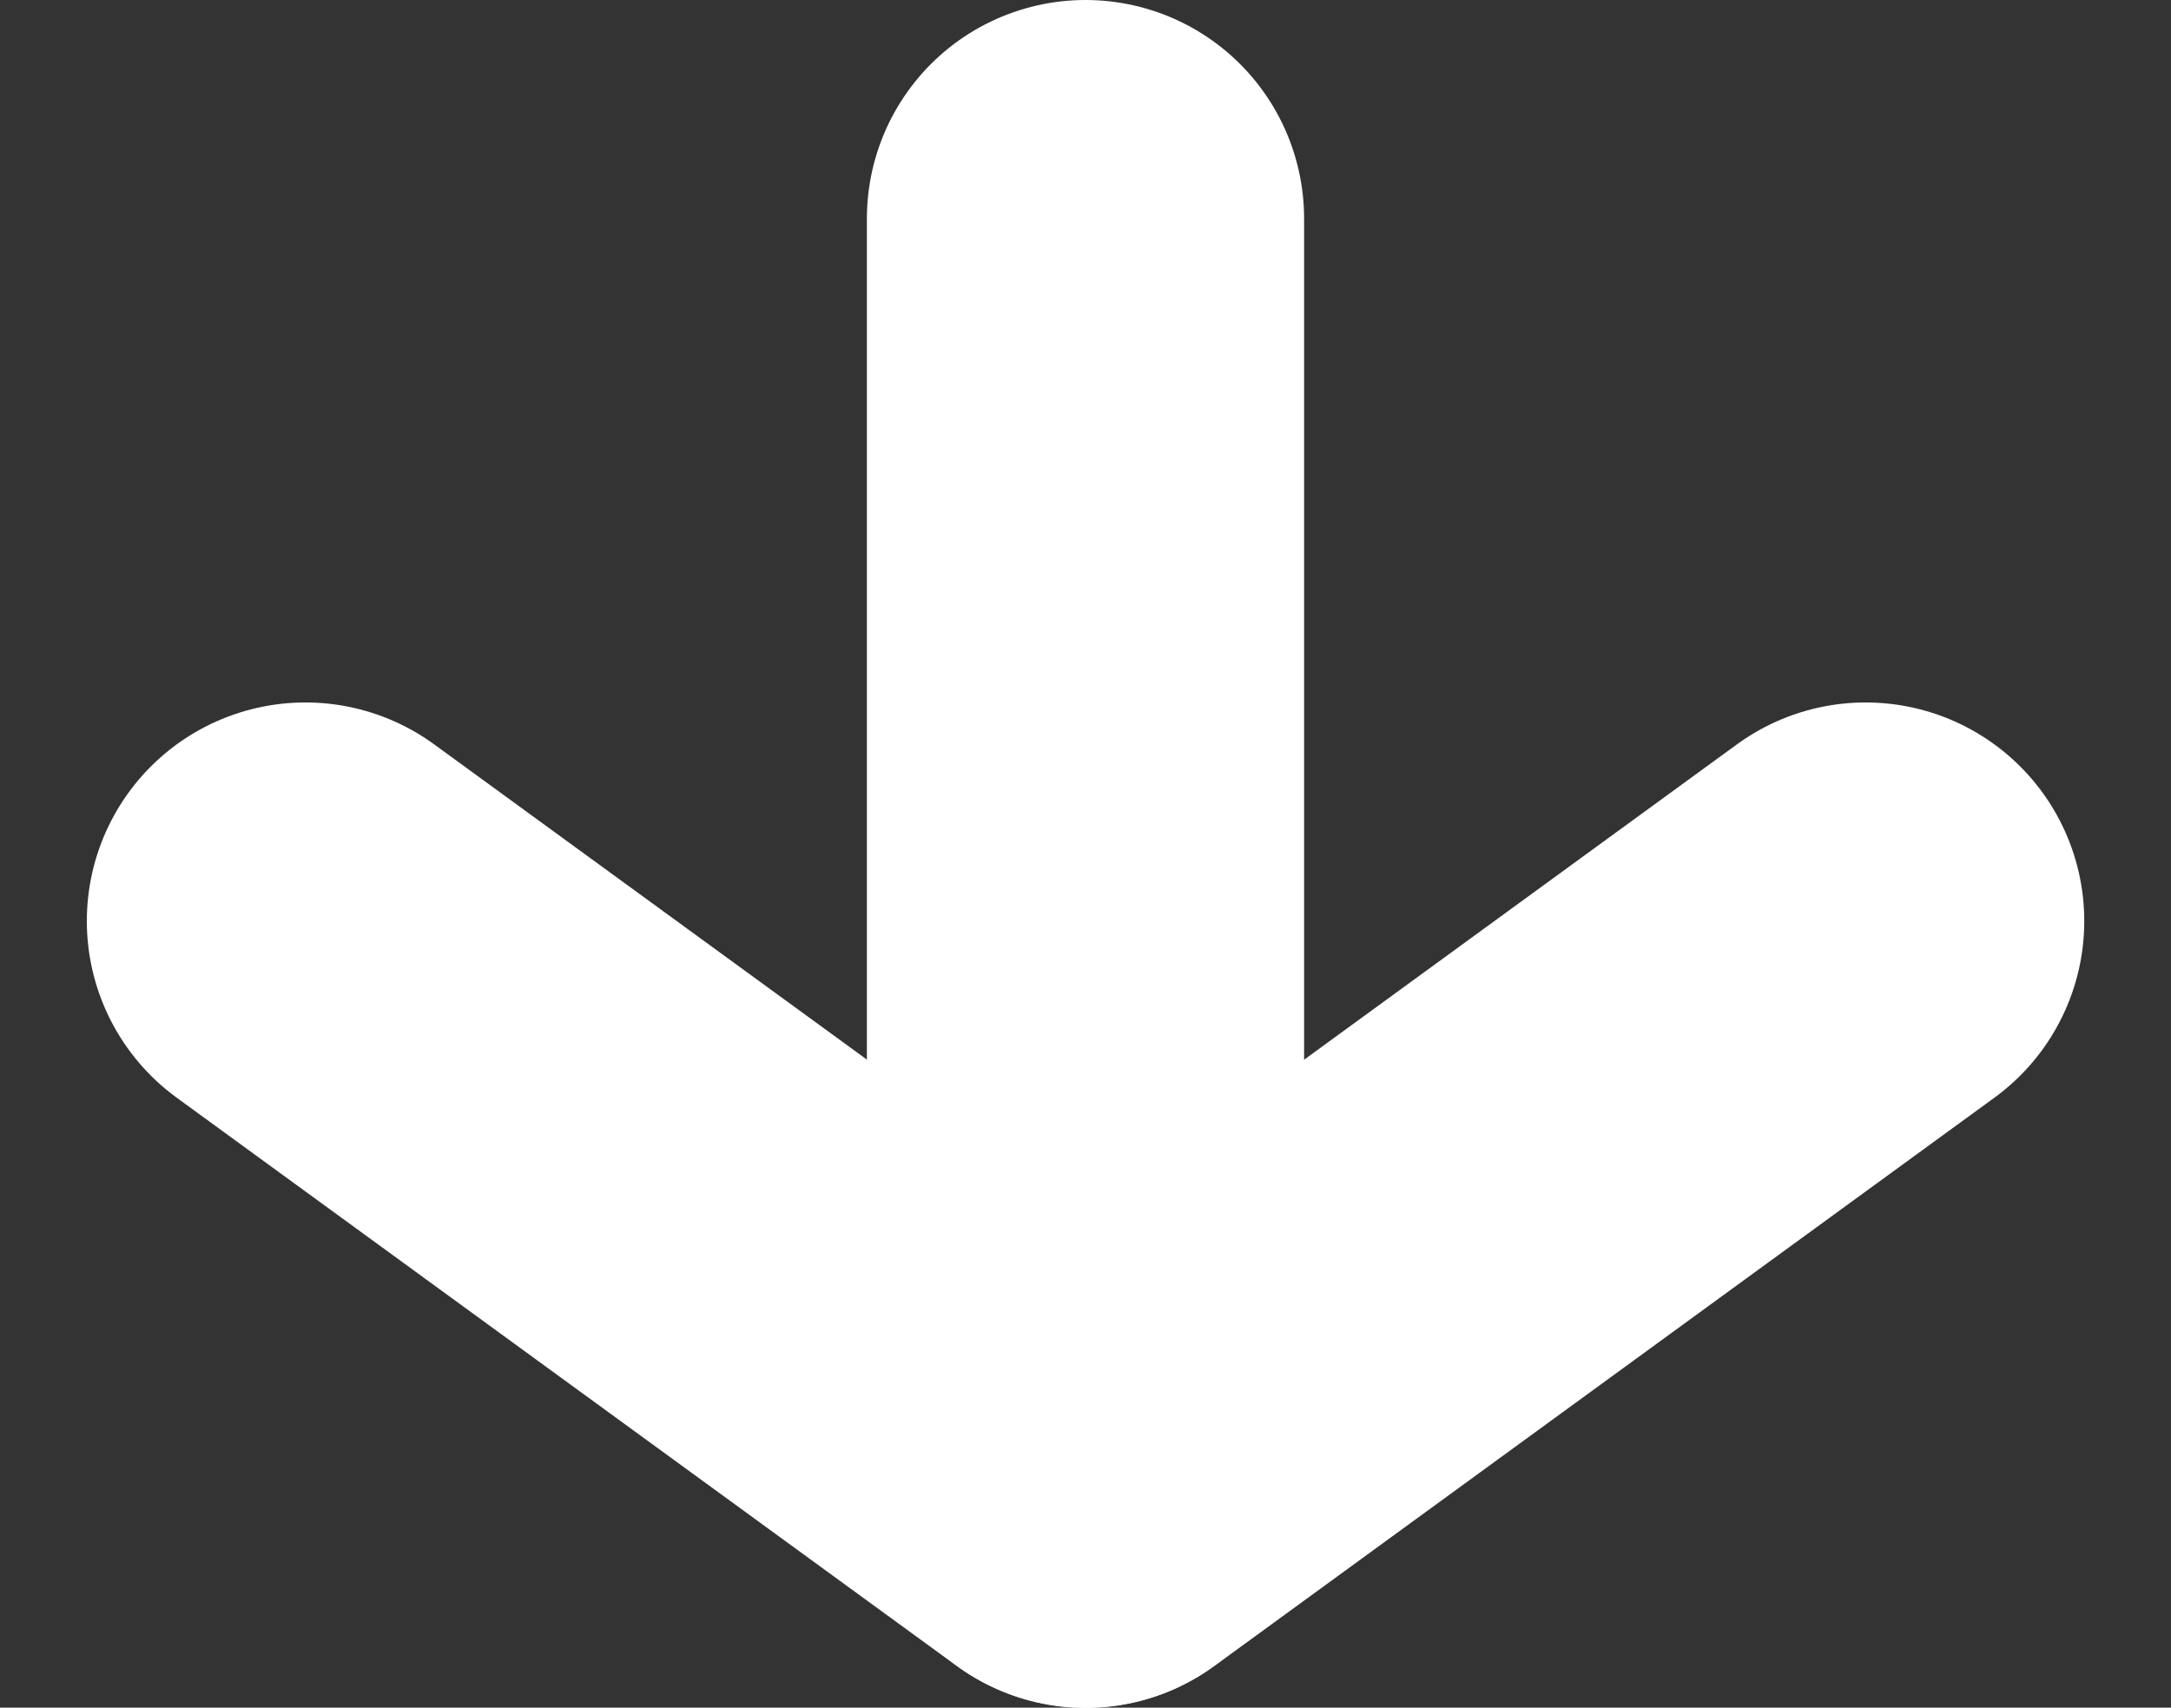
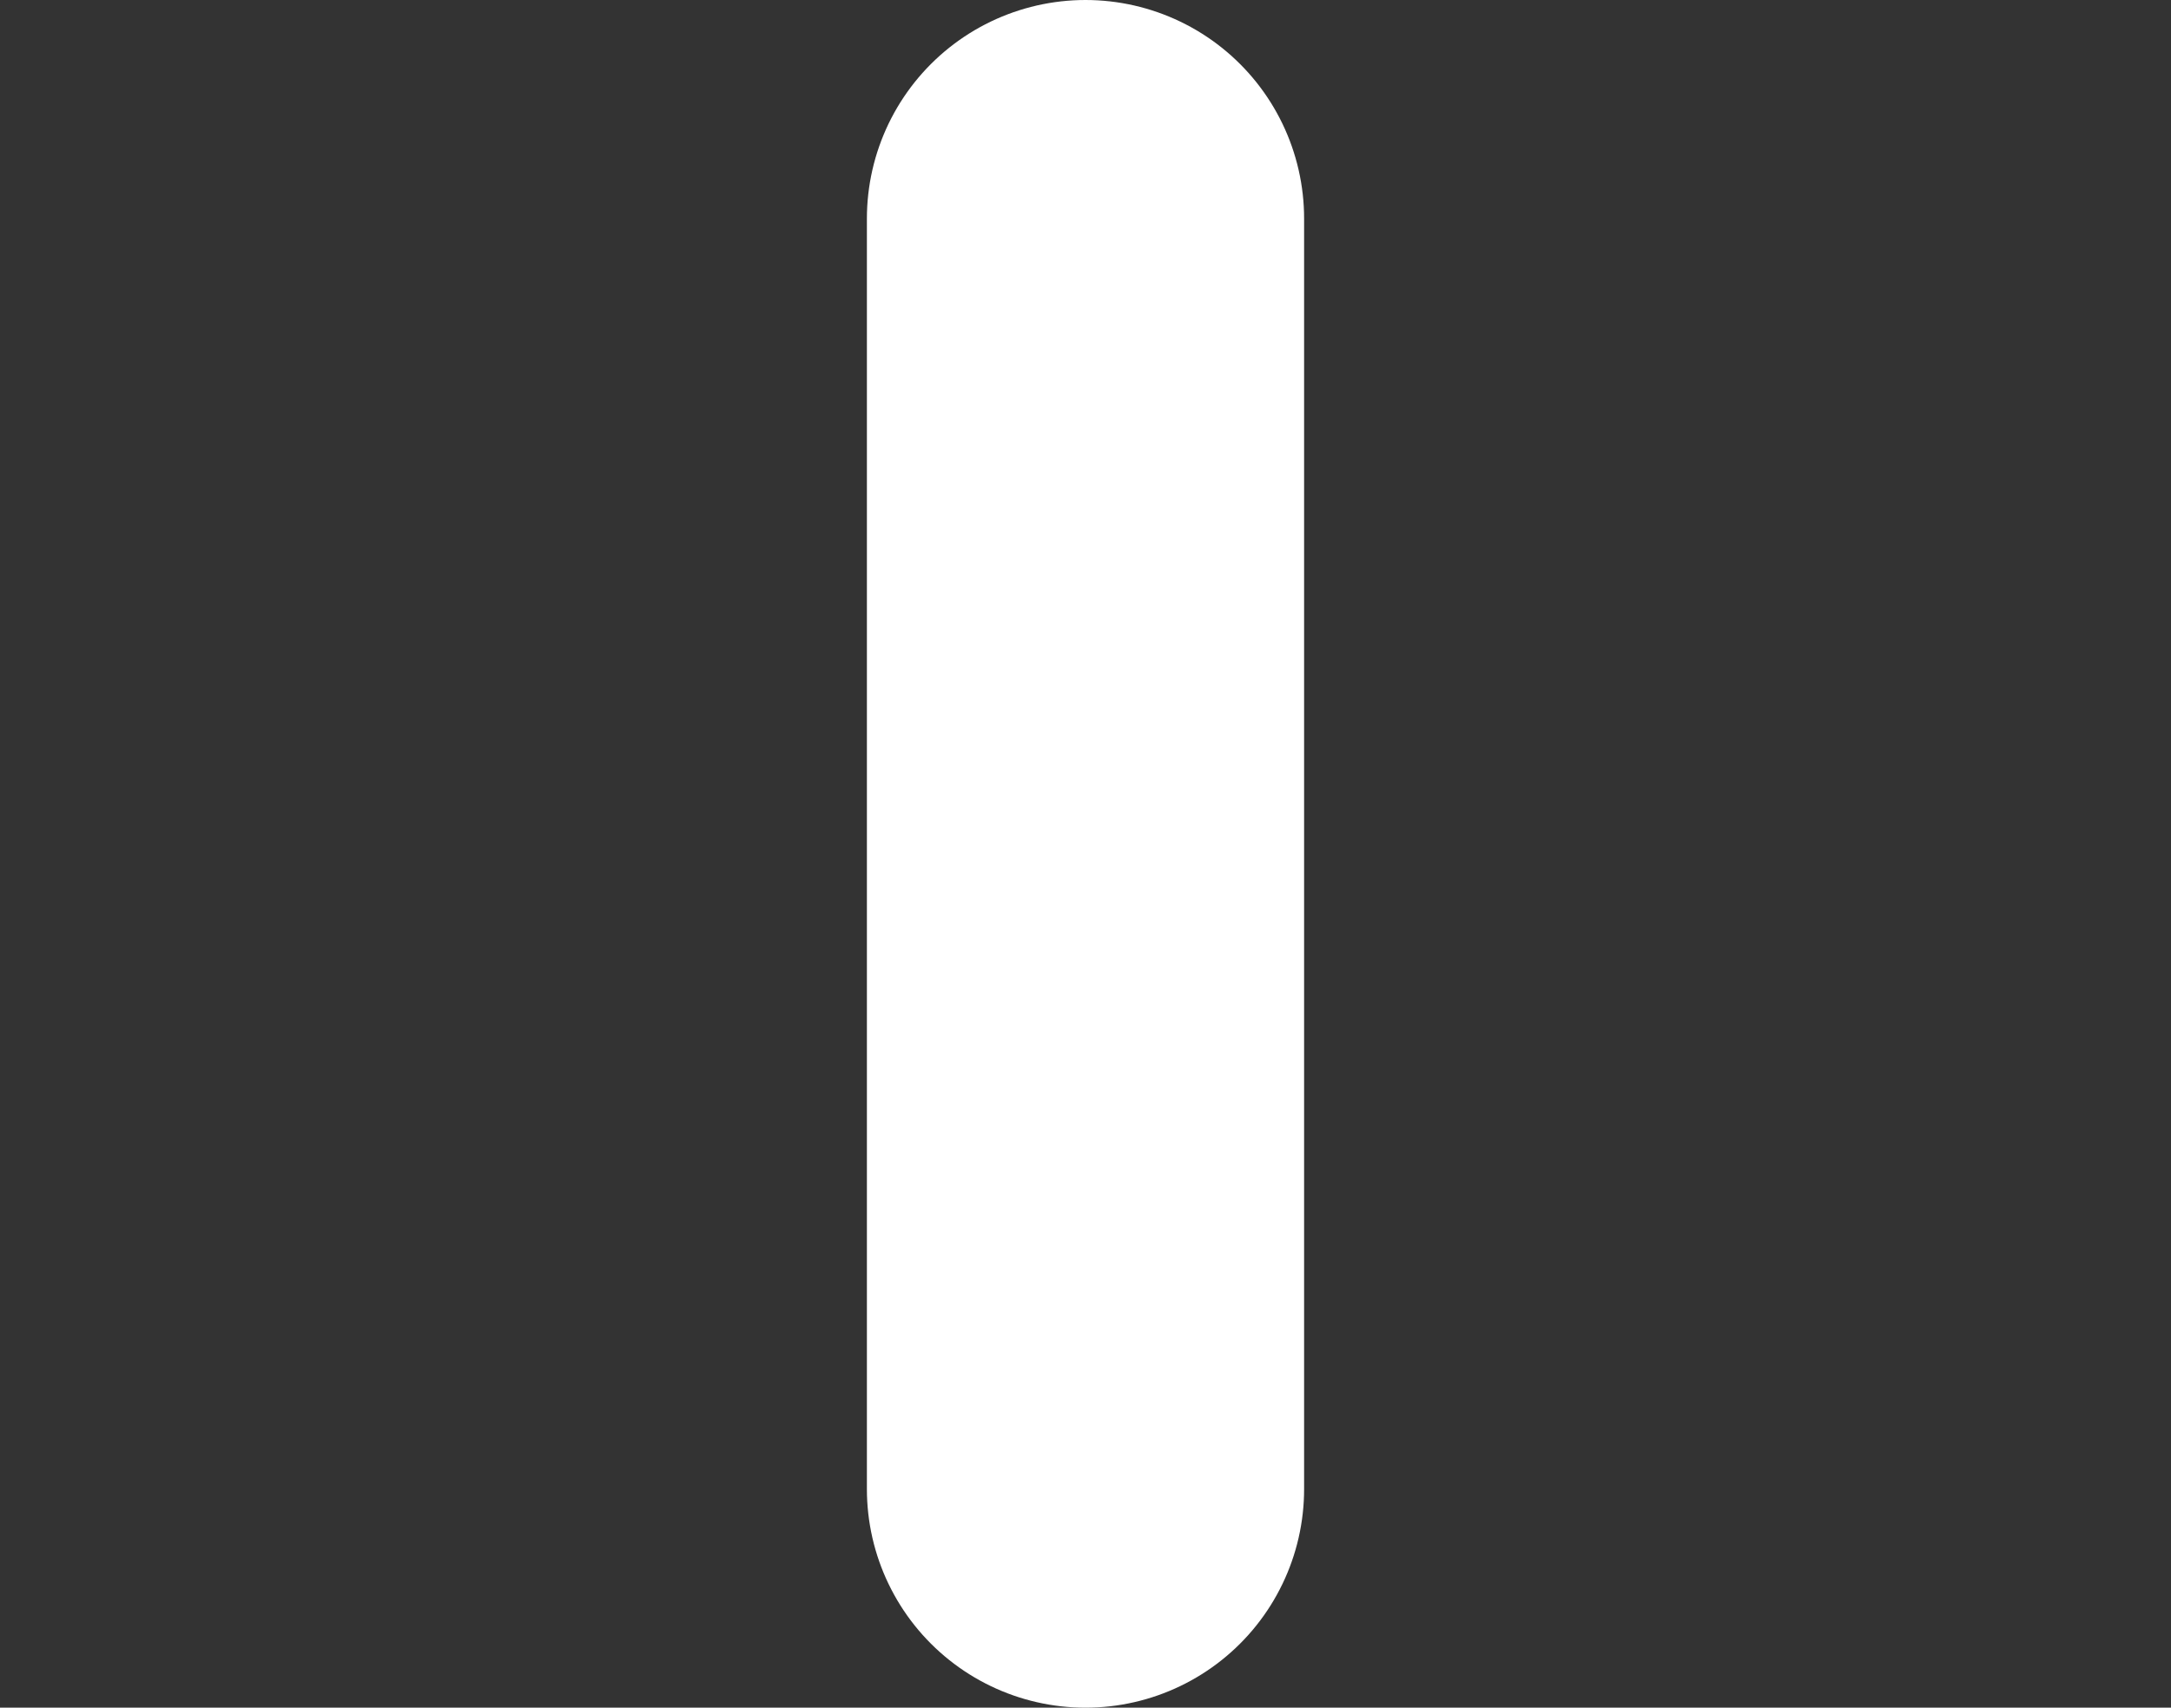
<svg xmlns="http://www.w3.org/2000/svg" width="24.828" height="19.531" viewBox="0 0 24.828 19.531">
  <rect x="0" y="0" width="24.828" height="19.531" fill="#333333" stroke="none" />
  <g id="fleche" transform="translate(3.493 2.5)">
    <g id="fleche-2" data-name="fleche" transform="translate(0 0)">
      <path id="Tracé_2459" data-name="Tracé 2459" d="M0,0H14.531" transform="translate(8.921 0) rotate(90)" fill="none" stroke="#fff" stroke-linecap="round" stroke-width="5" />
-       <path id="Tracé_2456" data-name="Tracé 2456" d="M0,0,6.5,8.921,0,17.843" transform="translate(17.843 8.034) rotate(90)" fill="none" stroke="#fff" stroke-linecap="round" stroke-linejoin="round" stroke-width="5" />
    </g>
  </g>
</svg>